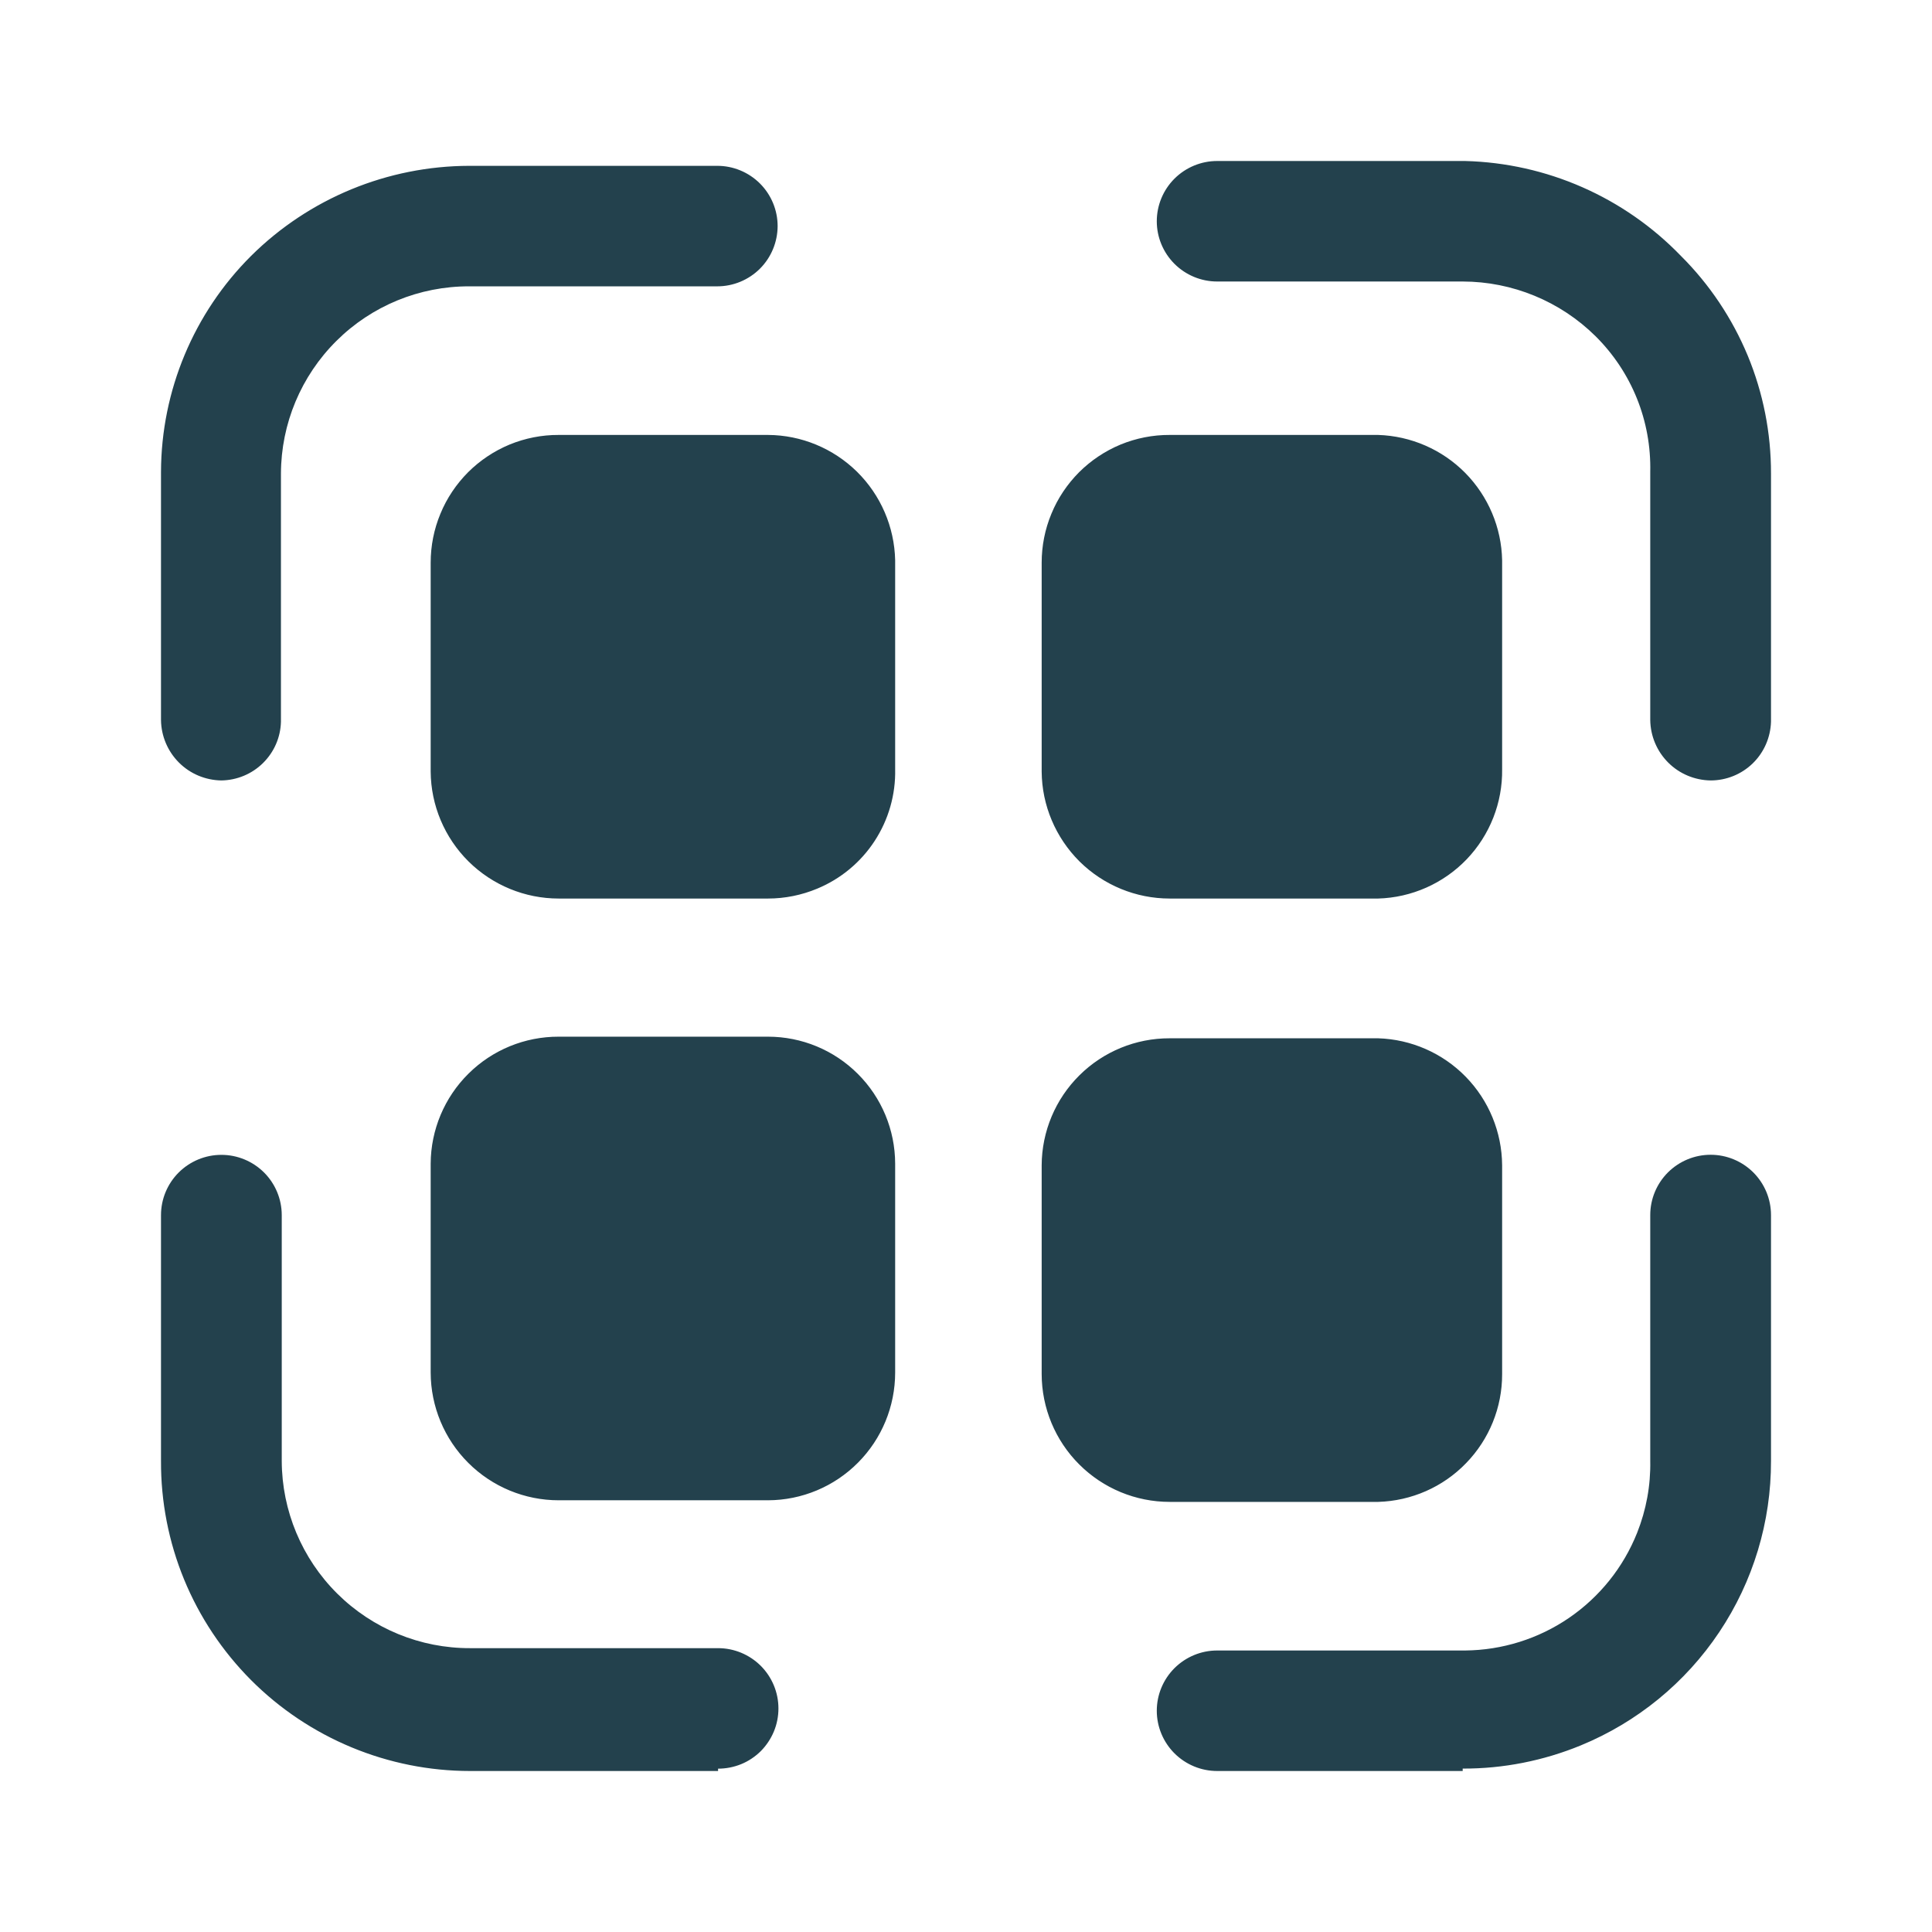
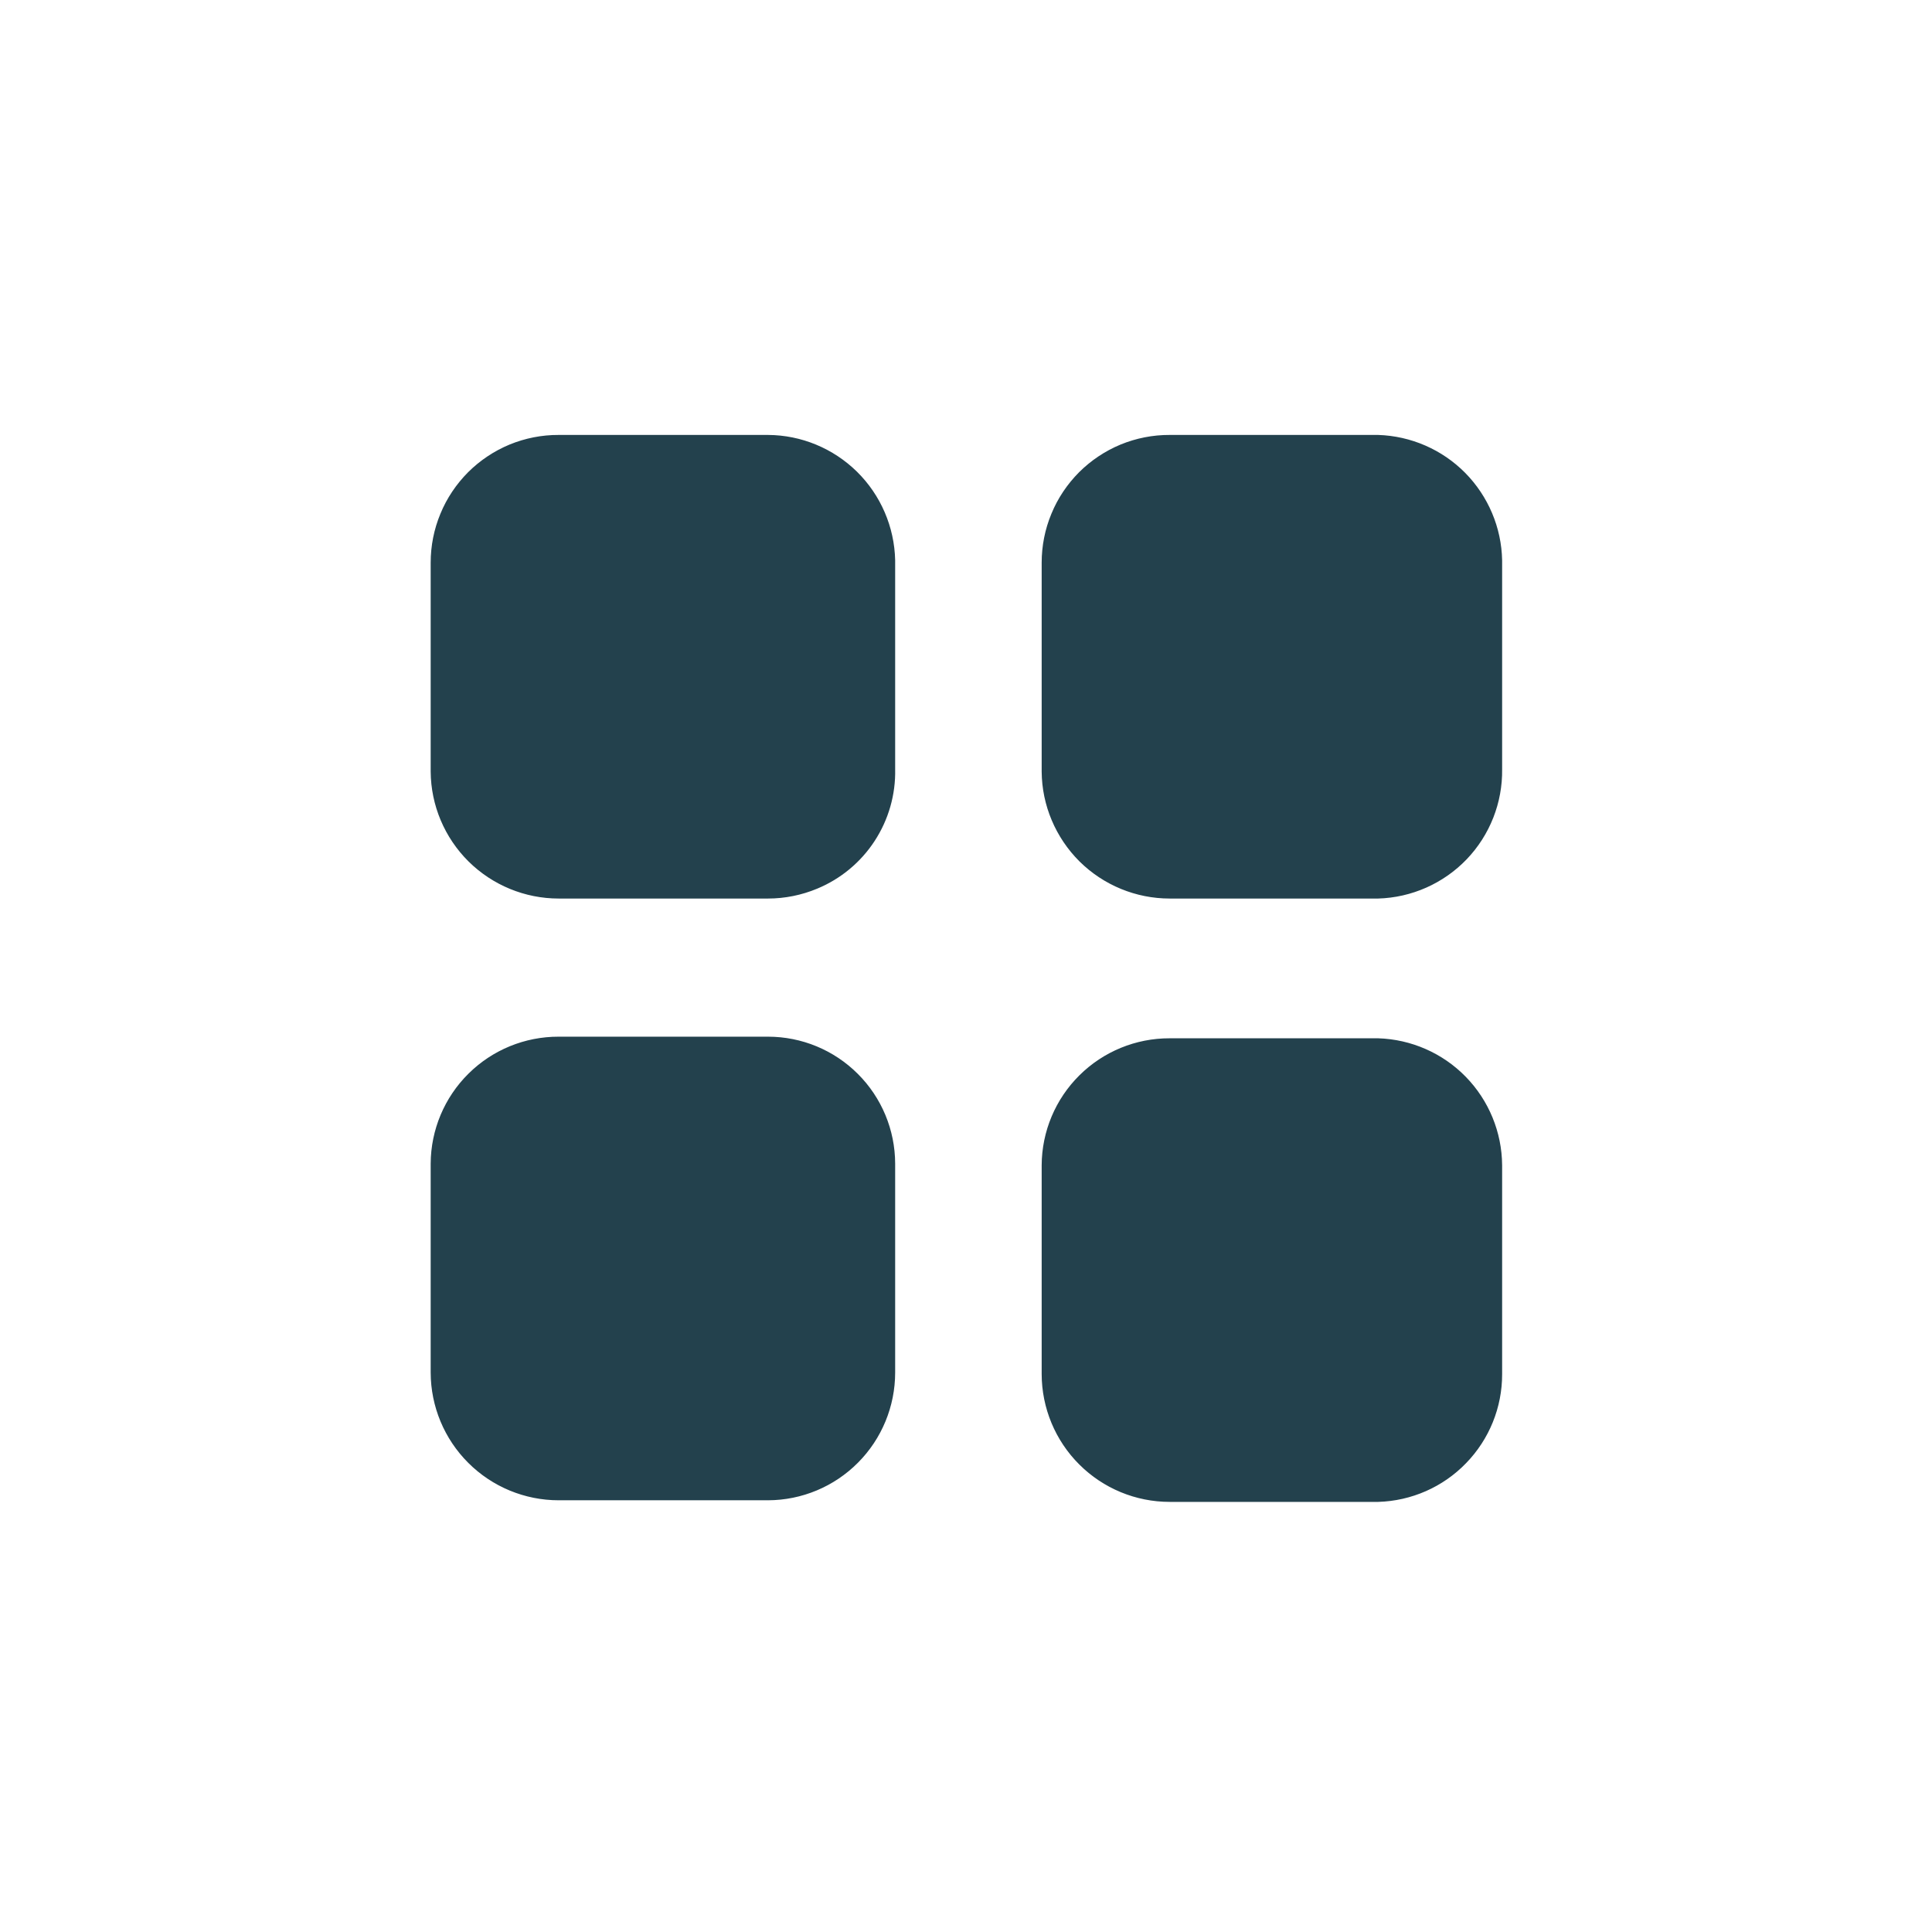
<svg xmlns="http://www.w3.org/2000/svg" width="24" height="24" viewBox="0 0 24 24" fill="none">
  <path d="M11.12 6.96V9.555C11.127 9.871 11.038 10.182 10.865 10.447C10.693 10.711 10.444 10.918 10.152 11.039C9.958 11.12 9.75 11.162 9.54 11.162H6.94C6.521 11.162 6.118 10.996 5.82 10.701C5.522 10.405 5.353 10.004 5.35 9.585V6.99C5.35 6.781 5.391 6.574 5.471 6.382C5.55 6.189 5.668 6.014 5.815 5.866C5.963 5.719 6.138 5.602 6.331 5.522C6.524 5.443 6.731 5.402 6.94 5.403H9.54C9.954 5.405 10.351 5.57 10.646 5.86C10.941 6.151 11.111 6.546 11.12 6.96ZM11.12 14.455V17.05C11.12 17.47 10.954 17.873 10.658 18.17C10.362 18.468 9.96 18.636 9.54 18.637H6.94C6.519 18.637 6.115 18.47 5.817 18.172C5.519 17.875 5.351 17.471 5.35 17.05V14.455C5.352 14.035 5.521 13.633 5.819 13.338C6.117 13.042 6.52 12.877 6.94 12.878H9.54C9.959 12.878 10.36 13.044 10.656 13.34C10.952 13.635 11.119 14.036 11.12 14.455ZM18.66 6.96V9.555C18.666 9.971 18.508 10.373 18.22 10.674C17.931 10.975 17.536 11.15 17.12 11.162H14.53C14.111 11.162 13.708 10.996 13.41 10.701C13.113 10.405 12.943 10.004 12.94 9.585V6.99C12.94 6.781 12.981 6.574 13.061 6.382C13.14 6.189 13.258 6.014 13.405 5.866C13.553 5.719 13.728 5.602 13.921 5.522C14.114 5.443 14.321 5.402 14.53 5.403H17.12C17.527 5.416 17.914 5.584 18.201 5.874C18.487 6.164 18.652 6.553 18.66 6.96ZM18.66 14.475V17.07C18.661 17.483 18.5 17.88 18.212 18.176C17.925 18.473 17.533 18.645 17.12 18.657H14.53C14.109 18.657 13.705 18.49 13.407 18.192C13.109 17.895 12.941 17.491 12.94 17.07V14.475C12.942 14.055 13.111 13.653 13.409 13.358C13.707 13.062 14.11 12.897 14.53 12.898H17.12C17.531 12.911 17.921 13.082 18.208 13.376C18.495 13.67 18.657 14.064 18.66 14.475Z" fill="#23414D" />
-   <path d="M21.25 9.695C21.052 9.692 20.863 9.613 20.723 9.473C20.583 9.333 20.503 9.144 20.5 8.946V5.862C20.507 5.55 20.451 5.239 20.334 4.949C20.217 4.659 20.042 4.396 19.82 4.176C19.381 3.742 18.788 3.498 18.17 3.497H15.12C14.921 3.497 14.731 3.418 14.59 3.278C14.45 3.138 14.37 2.948 14.37 2.749C14.37 2.55 14.449 2.36 14.59 2.219C14.731 2.079 14.921 2 15.12 2H18.2C19.213 2.026 20.176 2.449 20.88 3.178C21.236 3.532 21.518 3.954 21.711 4.418C21.903 4.882 22.001 5.38 22 5.882V8.966C21.994 9.161 21.913 9.347 21.773 9.483C21.633 9.619 21.445 9.695 21.25 9.695ZM18.17 22H15.12C14.921 22 14.731 21.921 14.59 21.781C14.45 21.641 14.37 21.451 14.37 21.252C14.37 21.053 14.449 20.863 14.59 20.722C14.731 20.582 14.921 20.503 15.12 20.503H18.2C18.661 20.499 19.111 20.358 19.491 20.098C19.872 19.837 20.166 19.47 20.337 19.041C20.45 18.757 20.506 18.453 20.5 18.148V15.094C20.5 14.895 20.579 14.705 20.72 14.564C20.861 14.424 21.051 14.345 21.25 14.345C21.449 14.345 21.639 14.424 21.78 14.564C21.921 14.705 22 14.895 22 15.094V18.148C22.002 18.905 21.778 19.646 21.357 20.275C20.936 20.905 20.337 21.394 19.637 21.682C19.172 21.873 18.673 21.972 18.17 21.97V22ZM8.92 22H5.84C5.334 22 4.834 21.9 4.367 21.706C3.9 21.512 3.475 21.228 3.118 20.87C2.762 20.512 2.479 20.088 2.287 19.621C2.095 19.154 1.998 18.654 2 18.149V15.095C2 14.896 2.079 14.706 2.22 14.565C2.361 14.425 2.551 14.346 2.75 14.346C2.949 14.346 3.139 14.425 3.28 14.565C3.421 14.706 3.5 14.896 3.5 15.095V18.149C3.502 18.767 3.75 19.36 4.189 19.796C4.628 20.232 5.222 20.476 5.84 20.474H8.92C9.119 20.474 9.309 20.553 9.45 20.693C9.591 20.834 9.67 21.024 9.67 21.223C9.67 21.321 9.651 21.419 9.613 21.51C9.575 21.601 9.52 21.683 9.451 21.753C9.381 21.822 9.298 21.878 9.207 21.915C9.116 21.952 9.018 21.971 8.92 21.971V22ZM2.75 9.695C2.552 9.692 2.363 9.613 2.223 9.473C2.083 9.333 2.003 9.144 2 8.946V5.862C2.003 4.854 2.406 3.889 3.12 3.178C3.841 2.463 4.815 2.062 5.83 2.06H8.91C9.109 2.06 9.299 2.139 9.44 2.279C9.581 2.42 9.66 2.61 9.66 2.809C9.659 3.008 9.58 3.198 9.44 3.338C9.299 3.478 9.109 3.557 8.91 3.557H5.83C5.211 3.555 4.617 3.799 4.179 4.235C3.74 4.671 3.492 5.263 3.49 5.882V8.966C3.485 9.16 3.405 9.343 3.267 9.479C3.129 9.615 2.944 9.692 2.75 9.695Z" fill="#23414D" />
</svg>